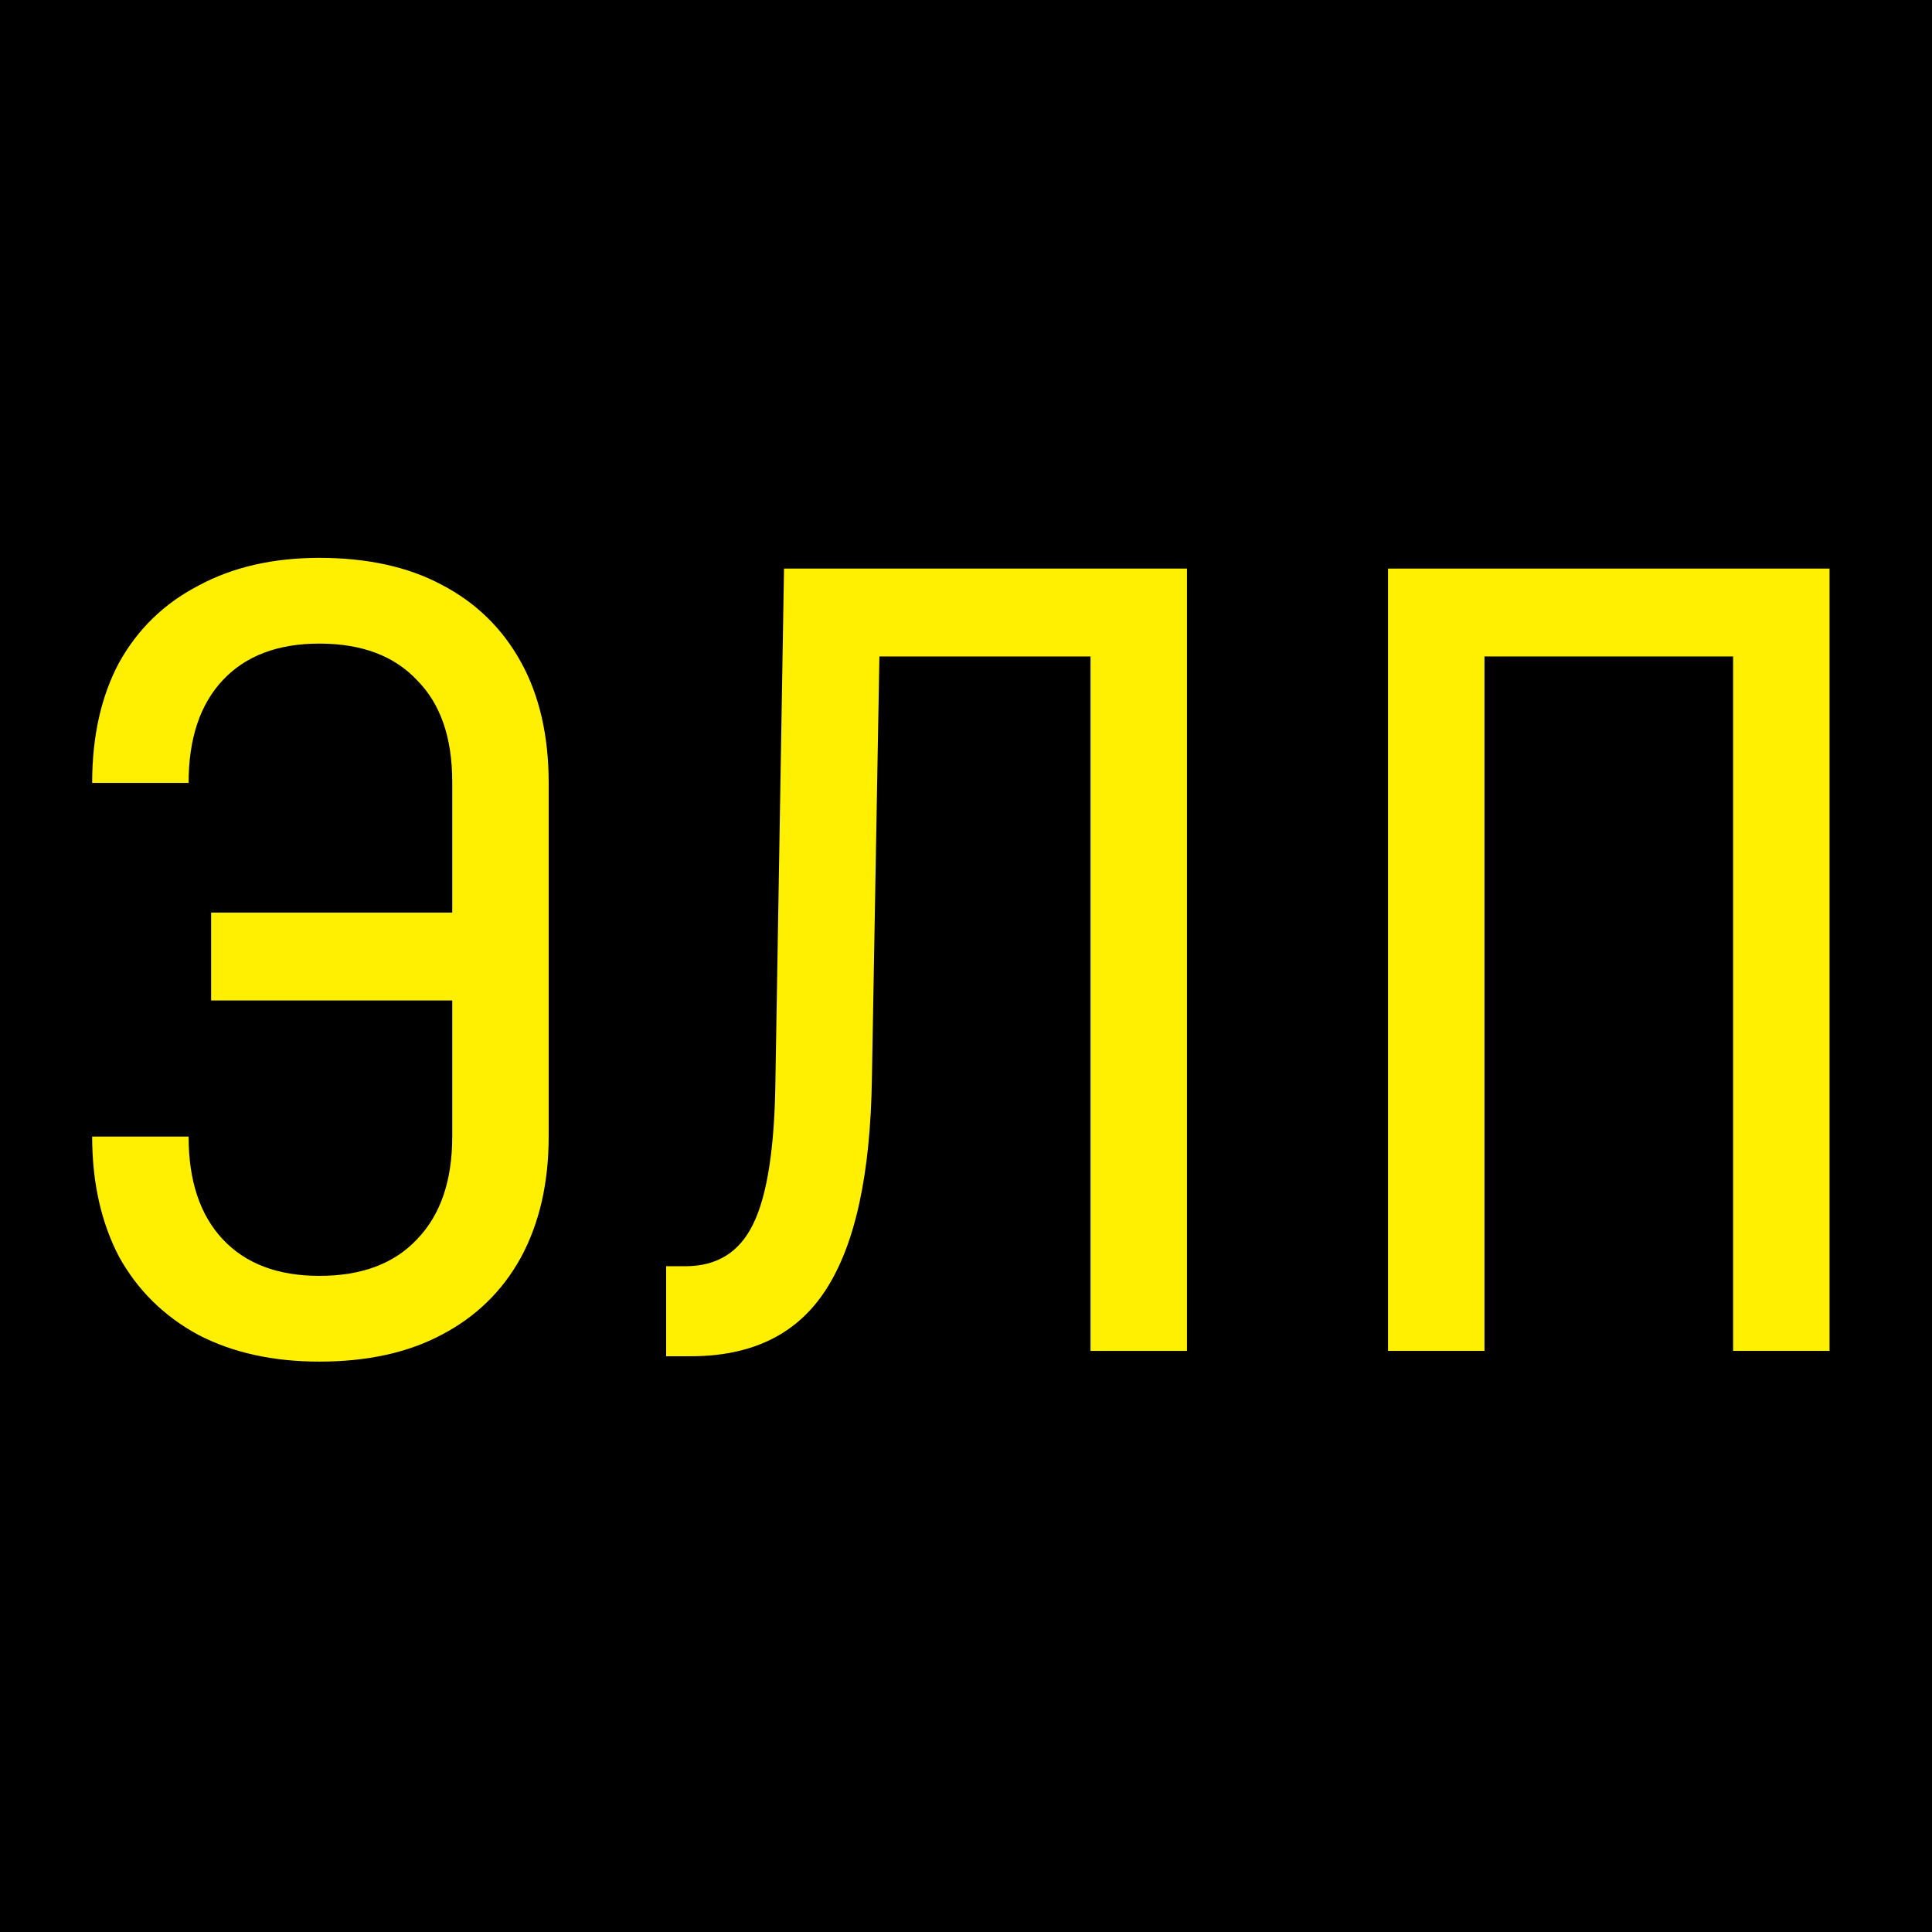
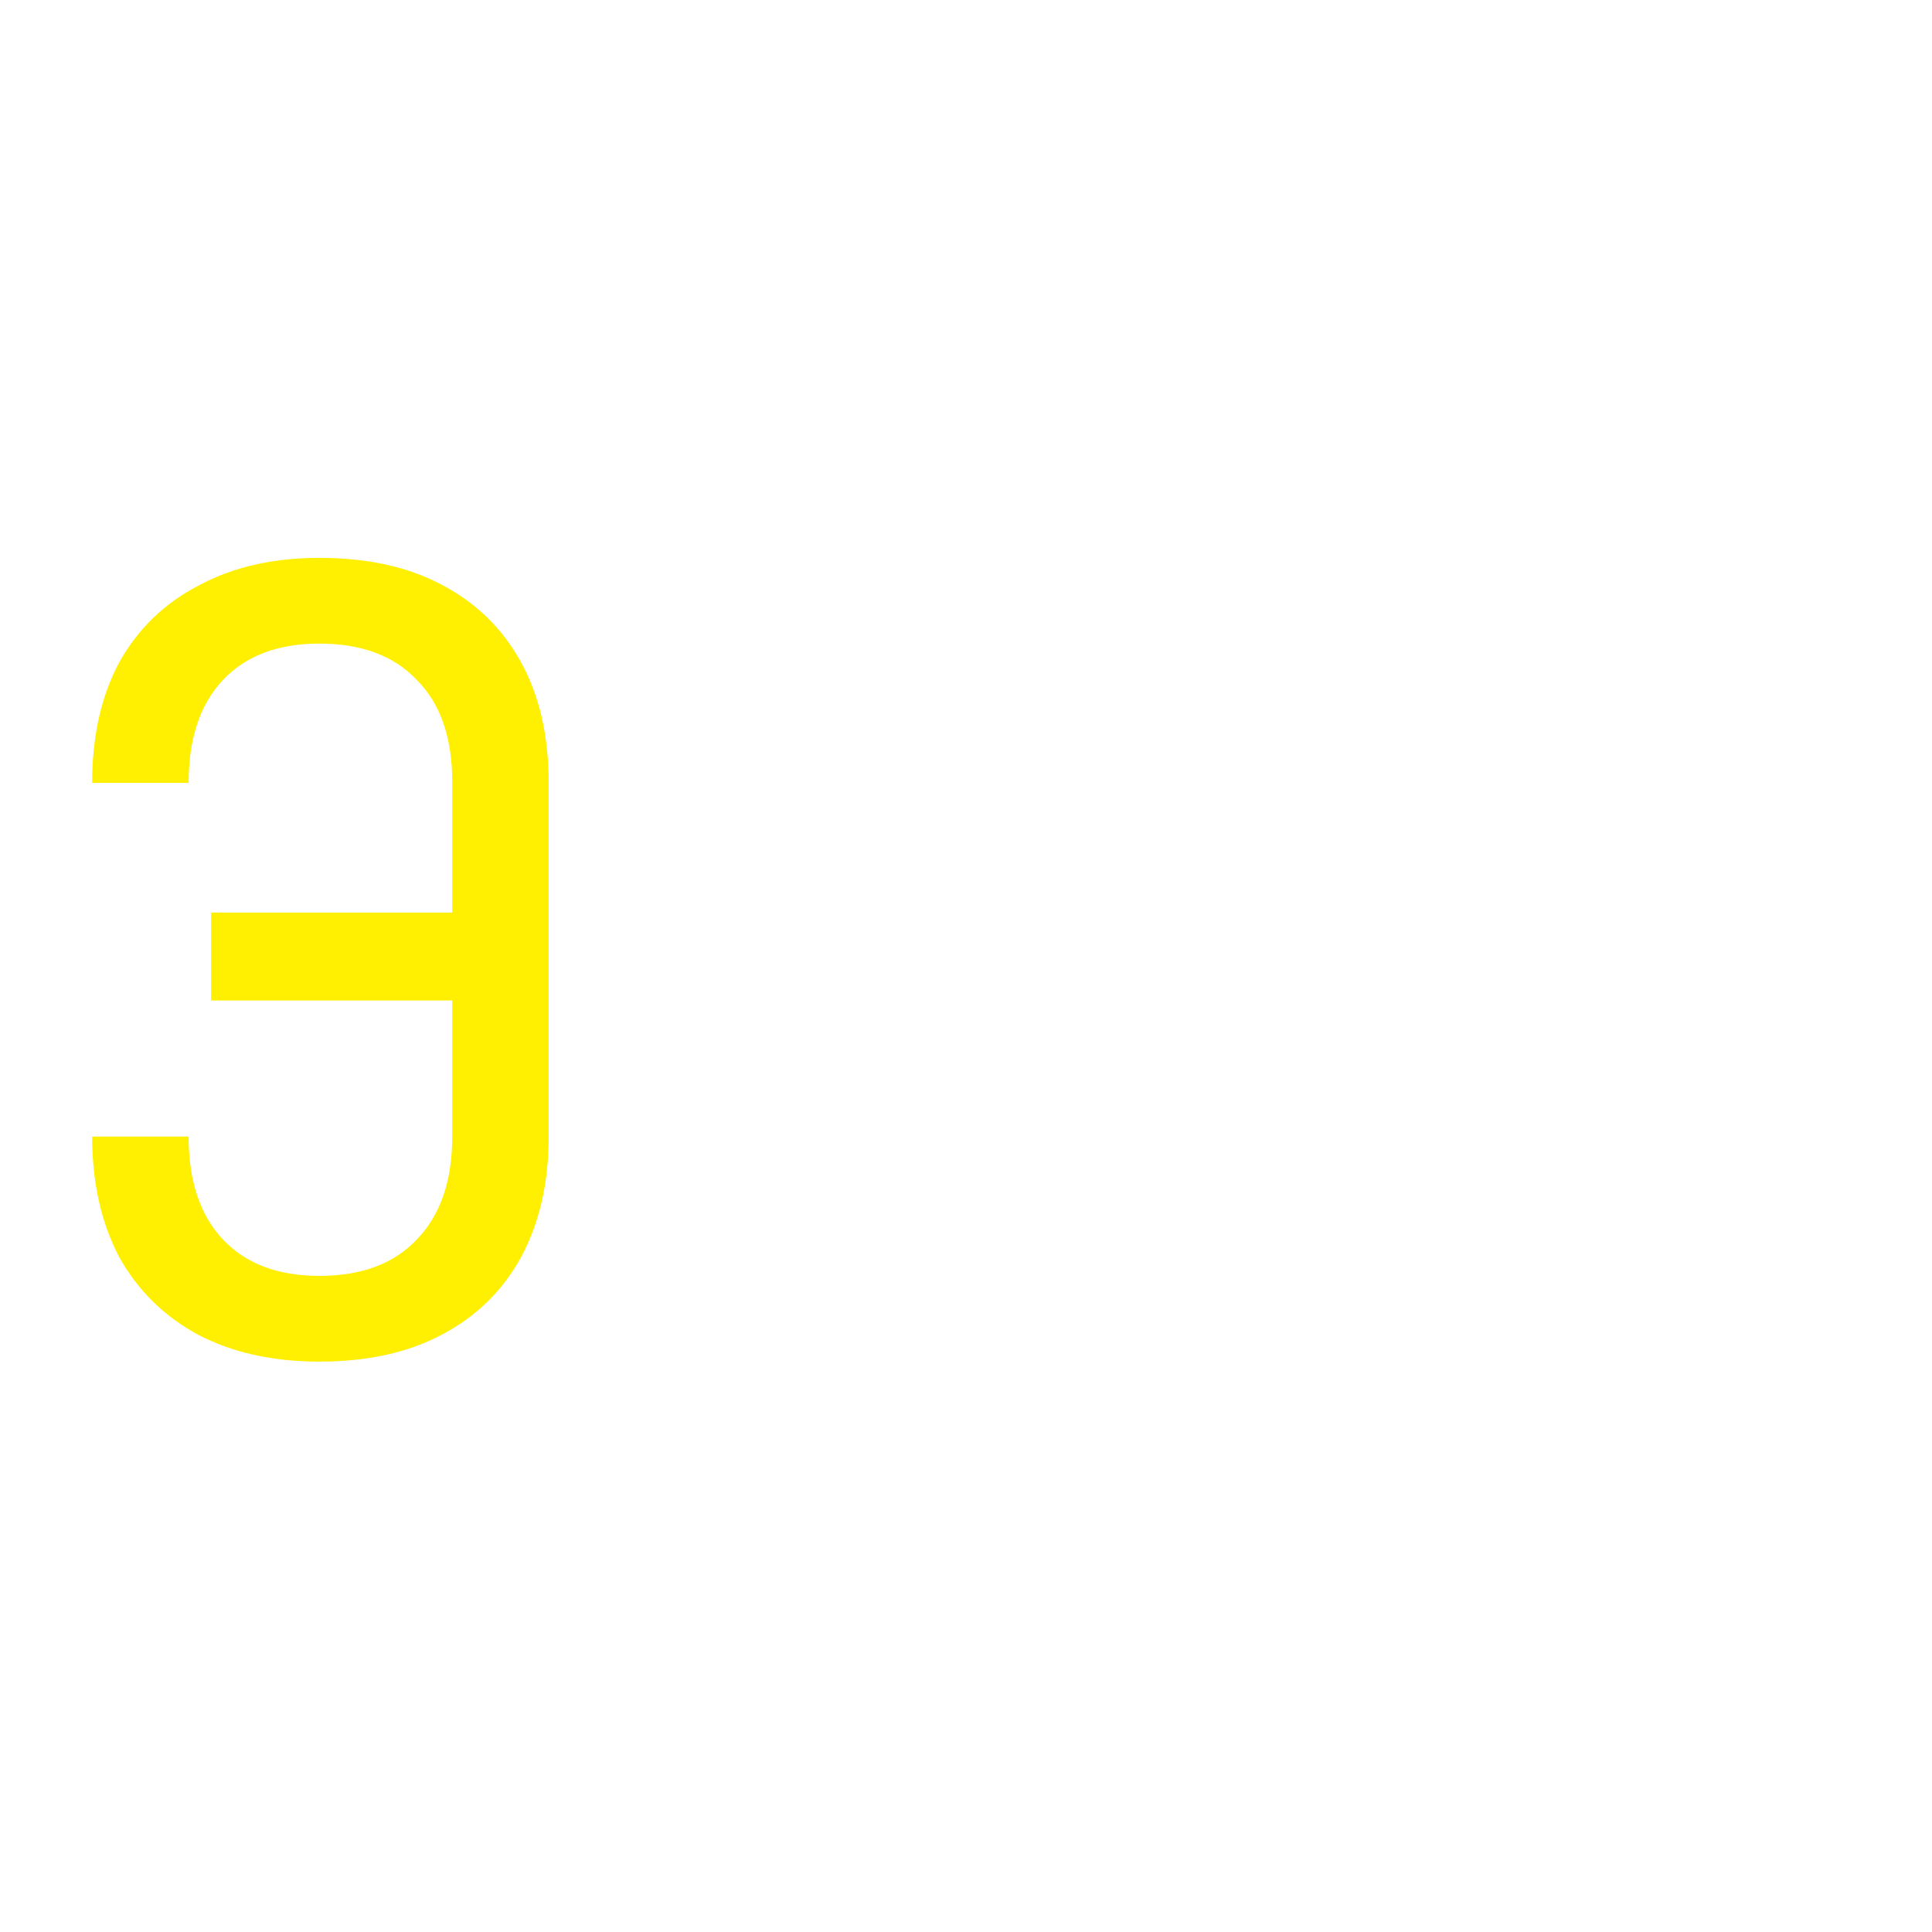
<svg xmlns="http://www.w3.org/2000/svg" width="512" height="512" viewBox="0 0 512 512" fill="none">
-   <rect width="512" height="512" fill="black" />
  <path d="M84.63 360.84C72.324 360.84 61.626 358.473 52.538 353.74C43.45 348.817 36.445 341.907 31.522 333.008C26.789 323.92 24.422 313.317 24.422 301.2H49.982C49.982 312.939 53.012 322.027 59.07 328.464C65.129 334.901 73.649 338.12 84.63 338.12C95.801 338.12 104.416 334.901 110.474 328.464C116.722 322.027 119.846 312.939 119.846 301.2V265.132H55.946V241.844H119.846V207.196C119.846 195.457 116.722 186.464 110.474 180.216C104.416 173.779 95.801 170.56 84.63 170.56C73.649 170.56 65.129 173.779 59.07 180.216C53.012 186.653 49.982 195.741 49.982 207.48H24.422C24.422 195.173 26.789 184.571 31.522 175.672C36.445 166.773 43.45 159.957 52.538 155.224C61.626 150.301 72.324 147.84 84.63 147.84C97.316 147.84 108.108 150.207 117.006 154.94C126.094 159.673 133.1 166.489 138.022 175.388C142.945 184.287 145.406 194.984 145.406 207.48V301.2C145.406 313.507 142.945 324.204 138.022 333.292C133.1 342.191 126.094 349.007 117.006 353.74C108.108 358.473 97.316 360.84 84.63 360.84Z" fill="#FFEF00" />
-   <path d="M176.535 359.42V335.564H181.647C189.978 335.564 195.942 331.872 199.539 324.488C203.326 316.915 205.314 304.04 205.503 285.864L207.775 150.68H314.56V358H288.999V173.968H233.051L231.063 285.864C230.685 311.235 226.614 329.884 218.851 341.812C211.278 353.551 199.35 359.42 183.067 359.42H176.535Z" fill="#FFEF00" />
-   <path d="M367.841 358V150.68H484.849V358H459.289V173.968H393.401V358H367.841Z" fill="#FFEF00" />
</svg>